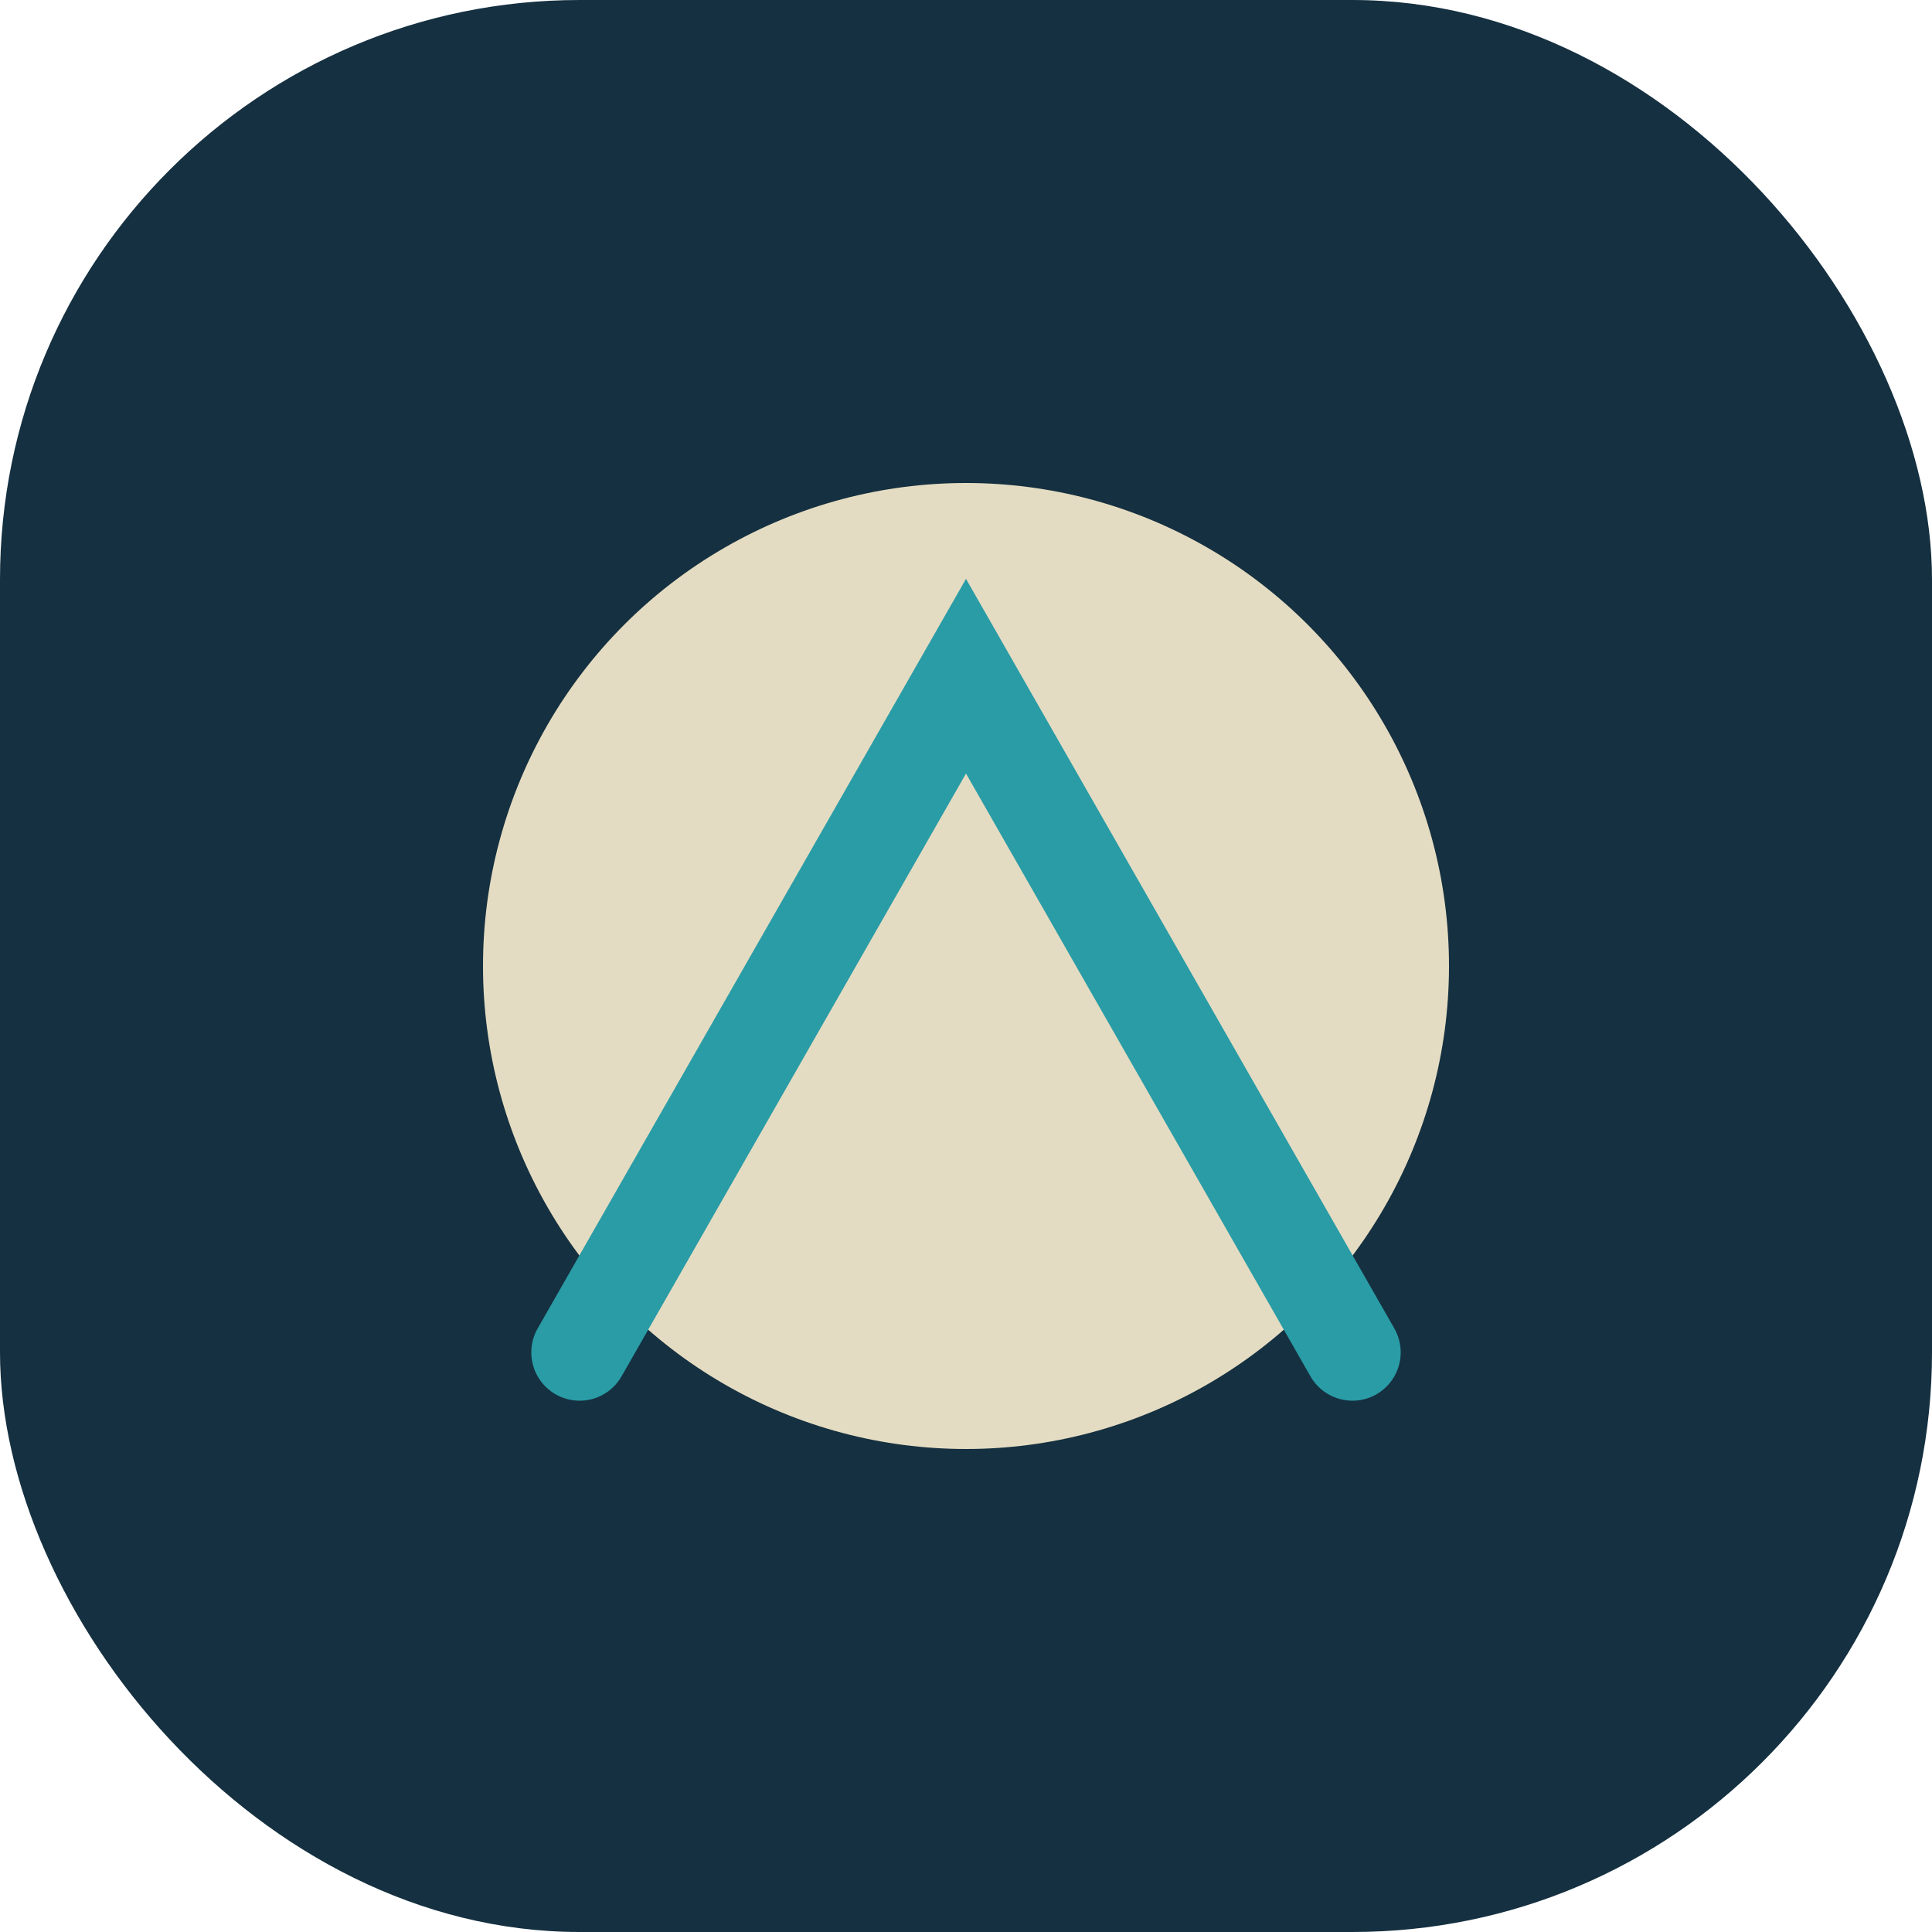
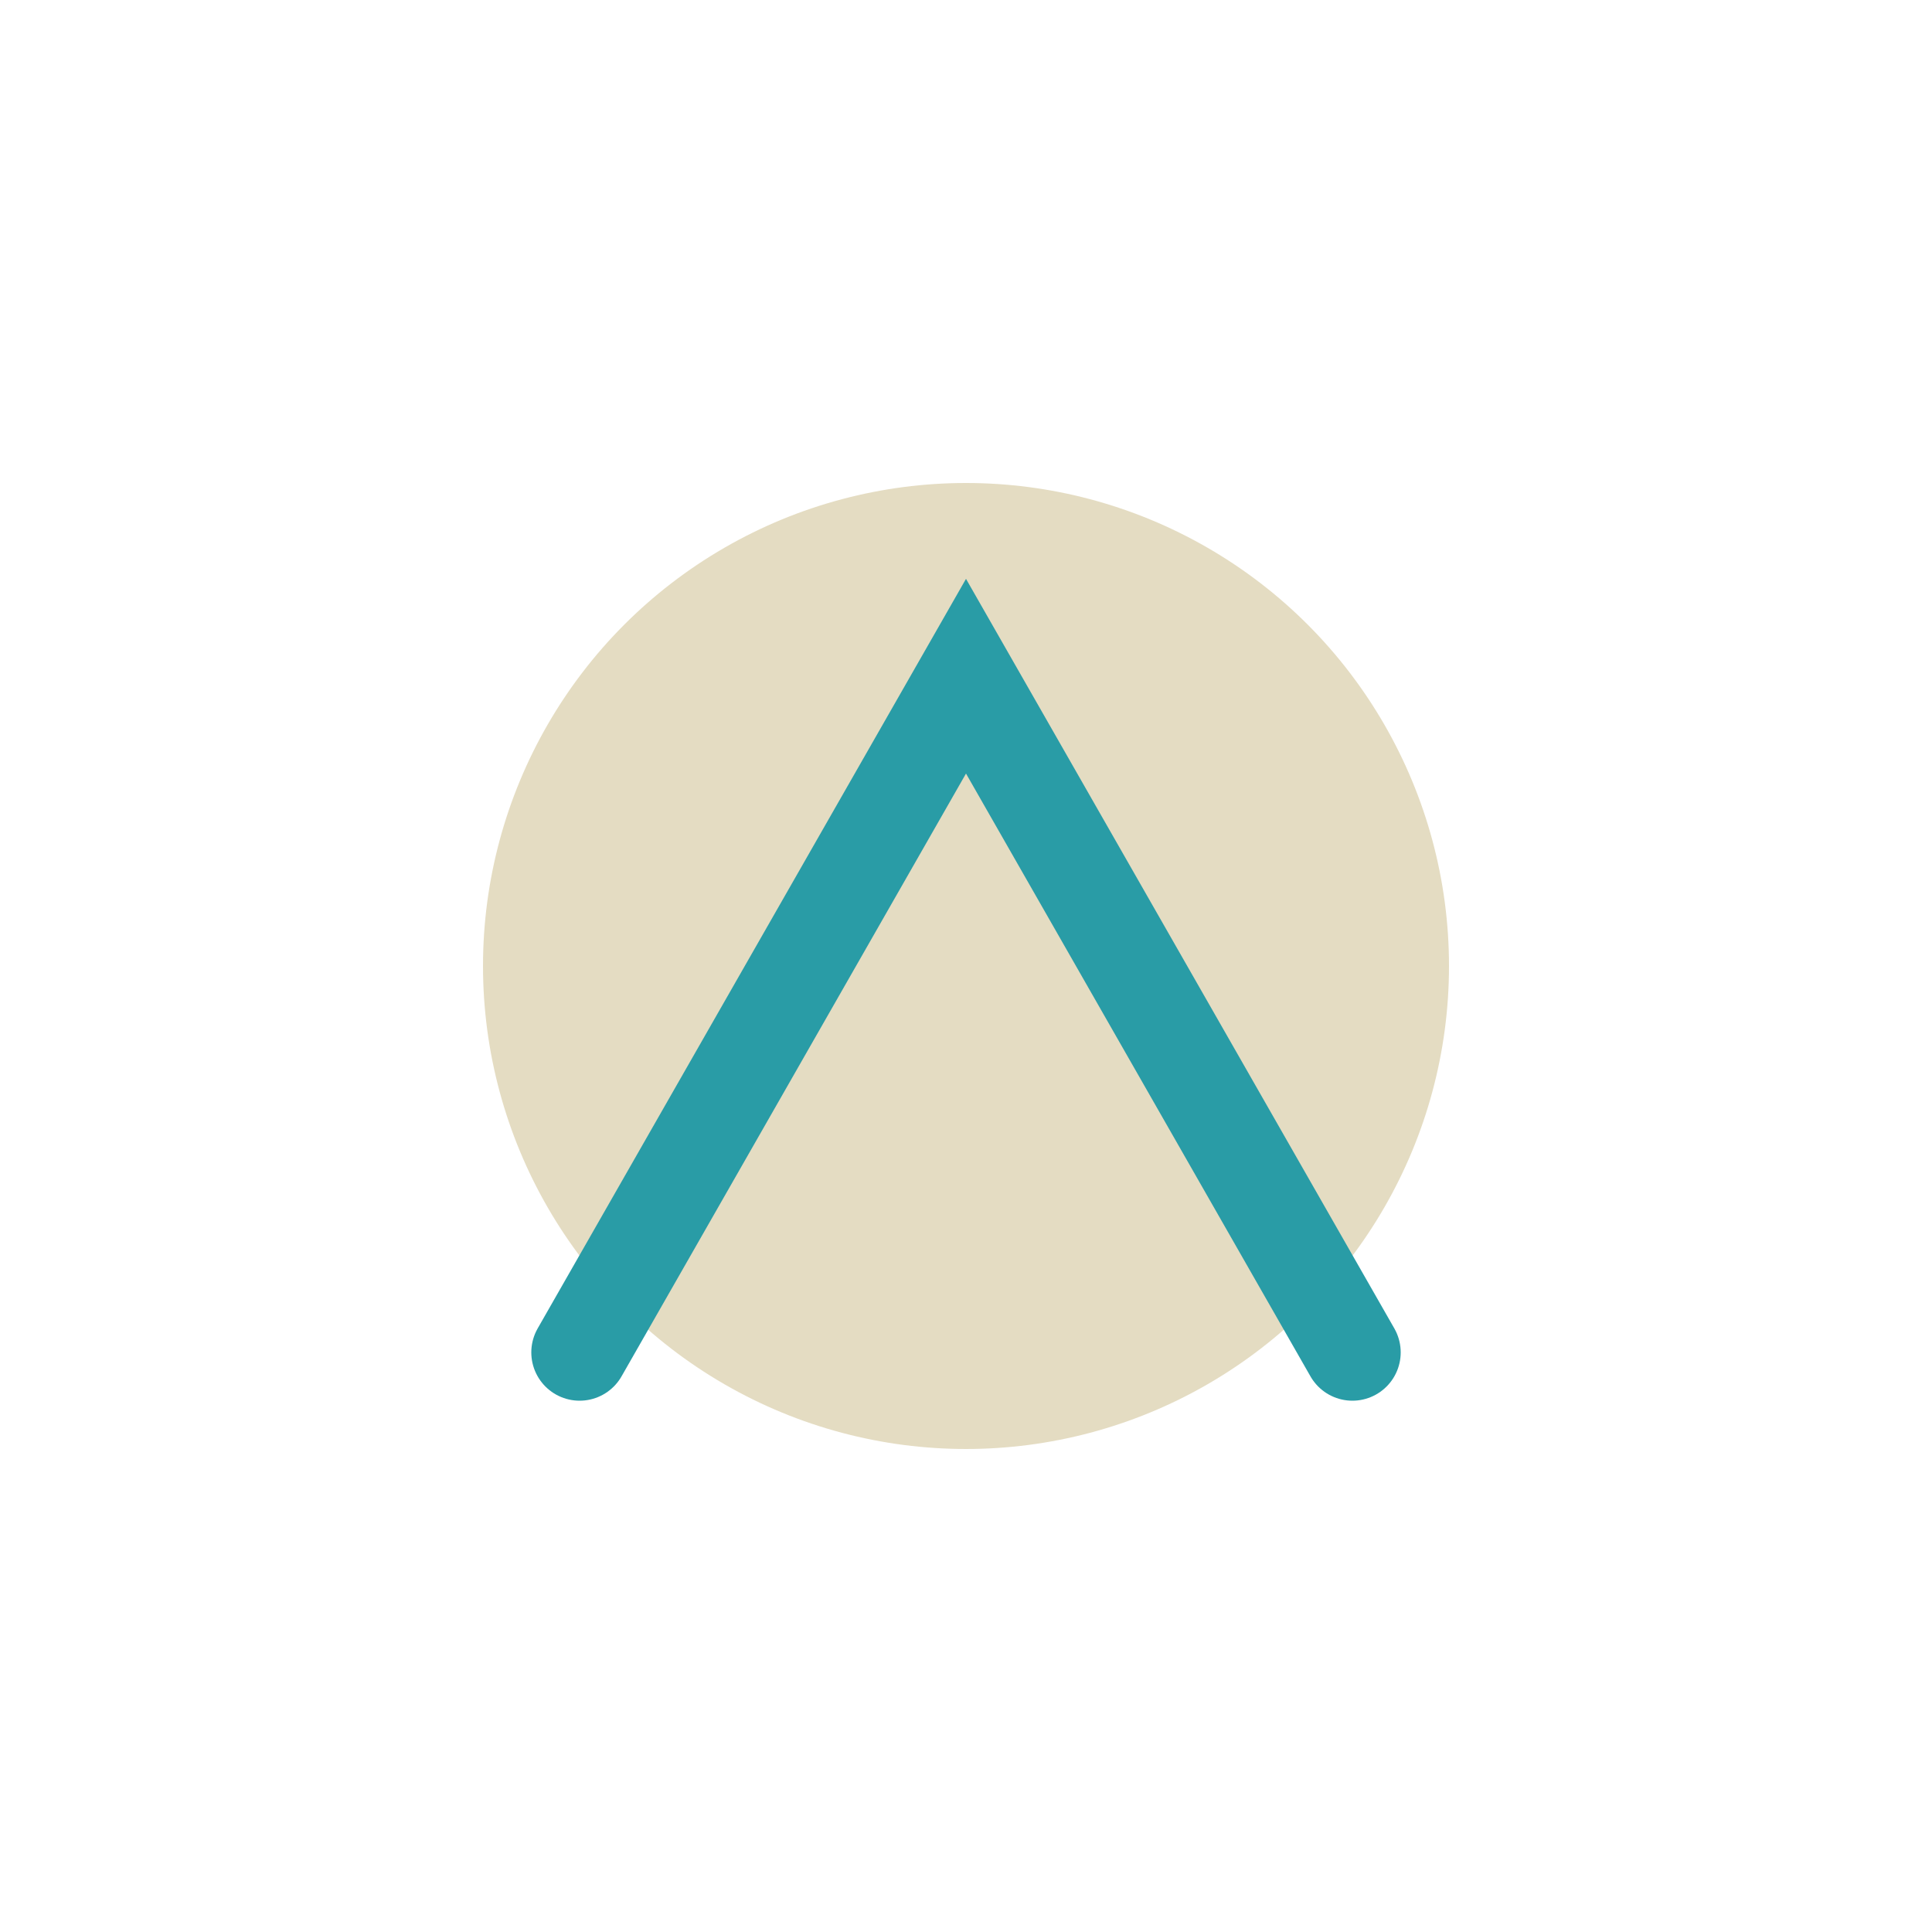
<svg xmlns="http://www.w3.org/2000/svg" width="40" height="40" viewBox="0 0 40 40">
-   <rect width="40" height="40" rx="12" fill="#153040" />
  <ellipse cx="20" cy="20" rx="10" ry="10" fill="#E4DCC2" />
  <path d="M12 28l8-14 8 14" fill="none" stroke="#299CA6" stroke-width="2" stroke-linecap="round" />
</svg>